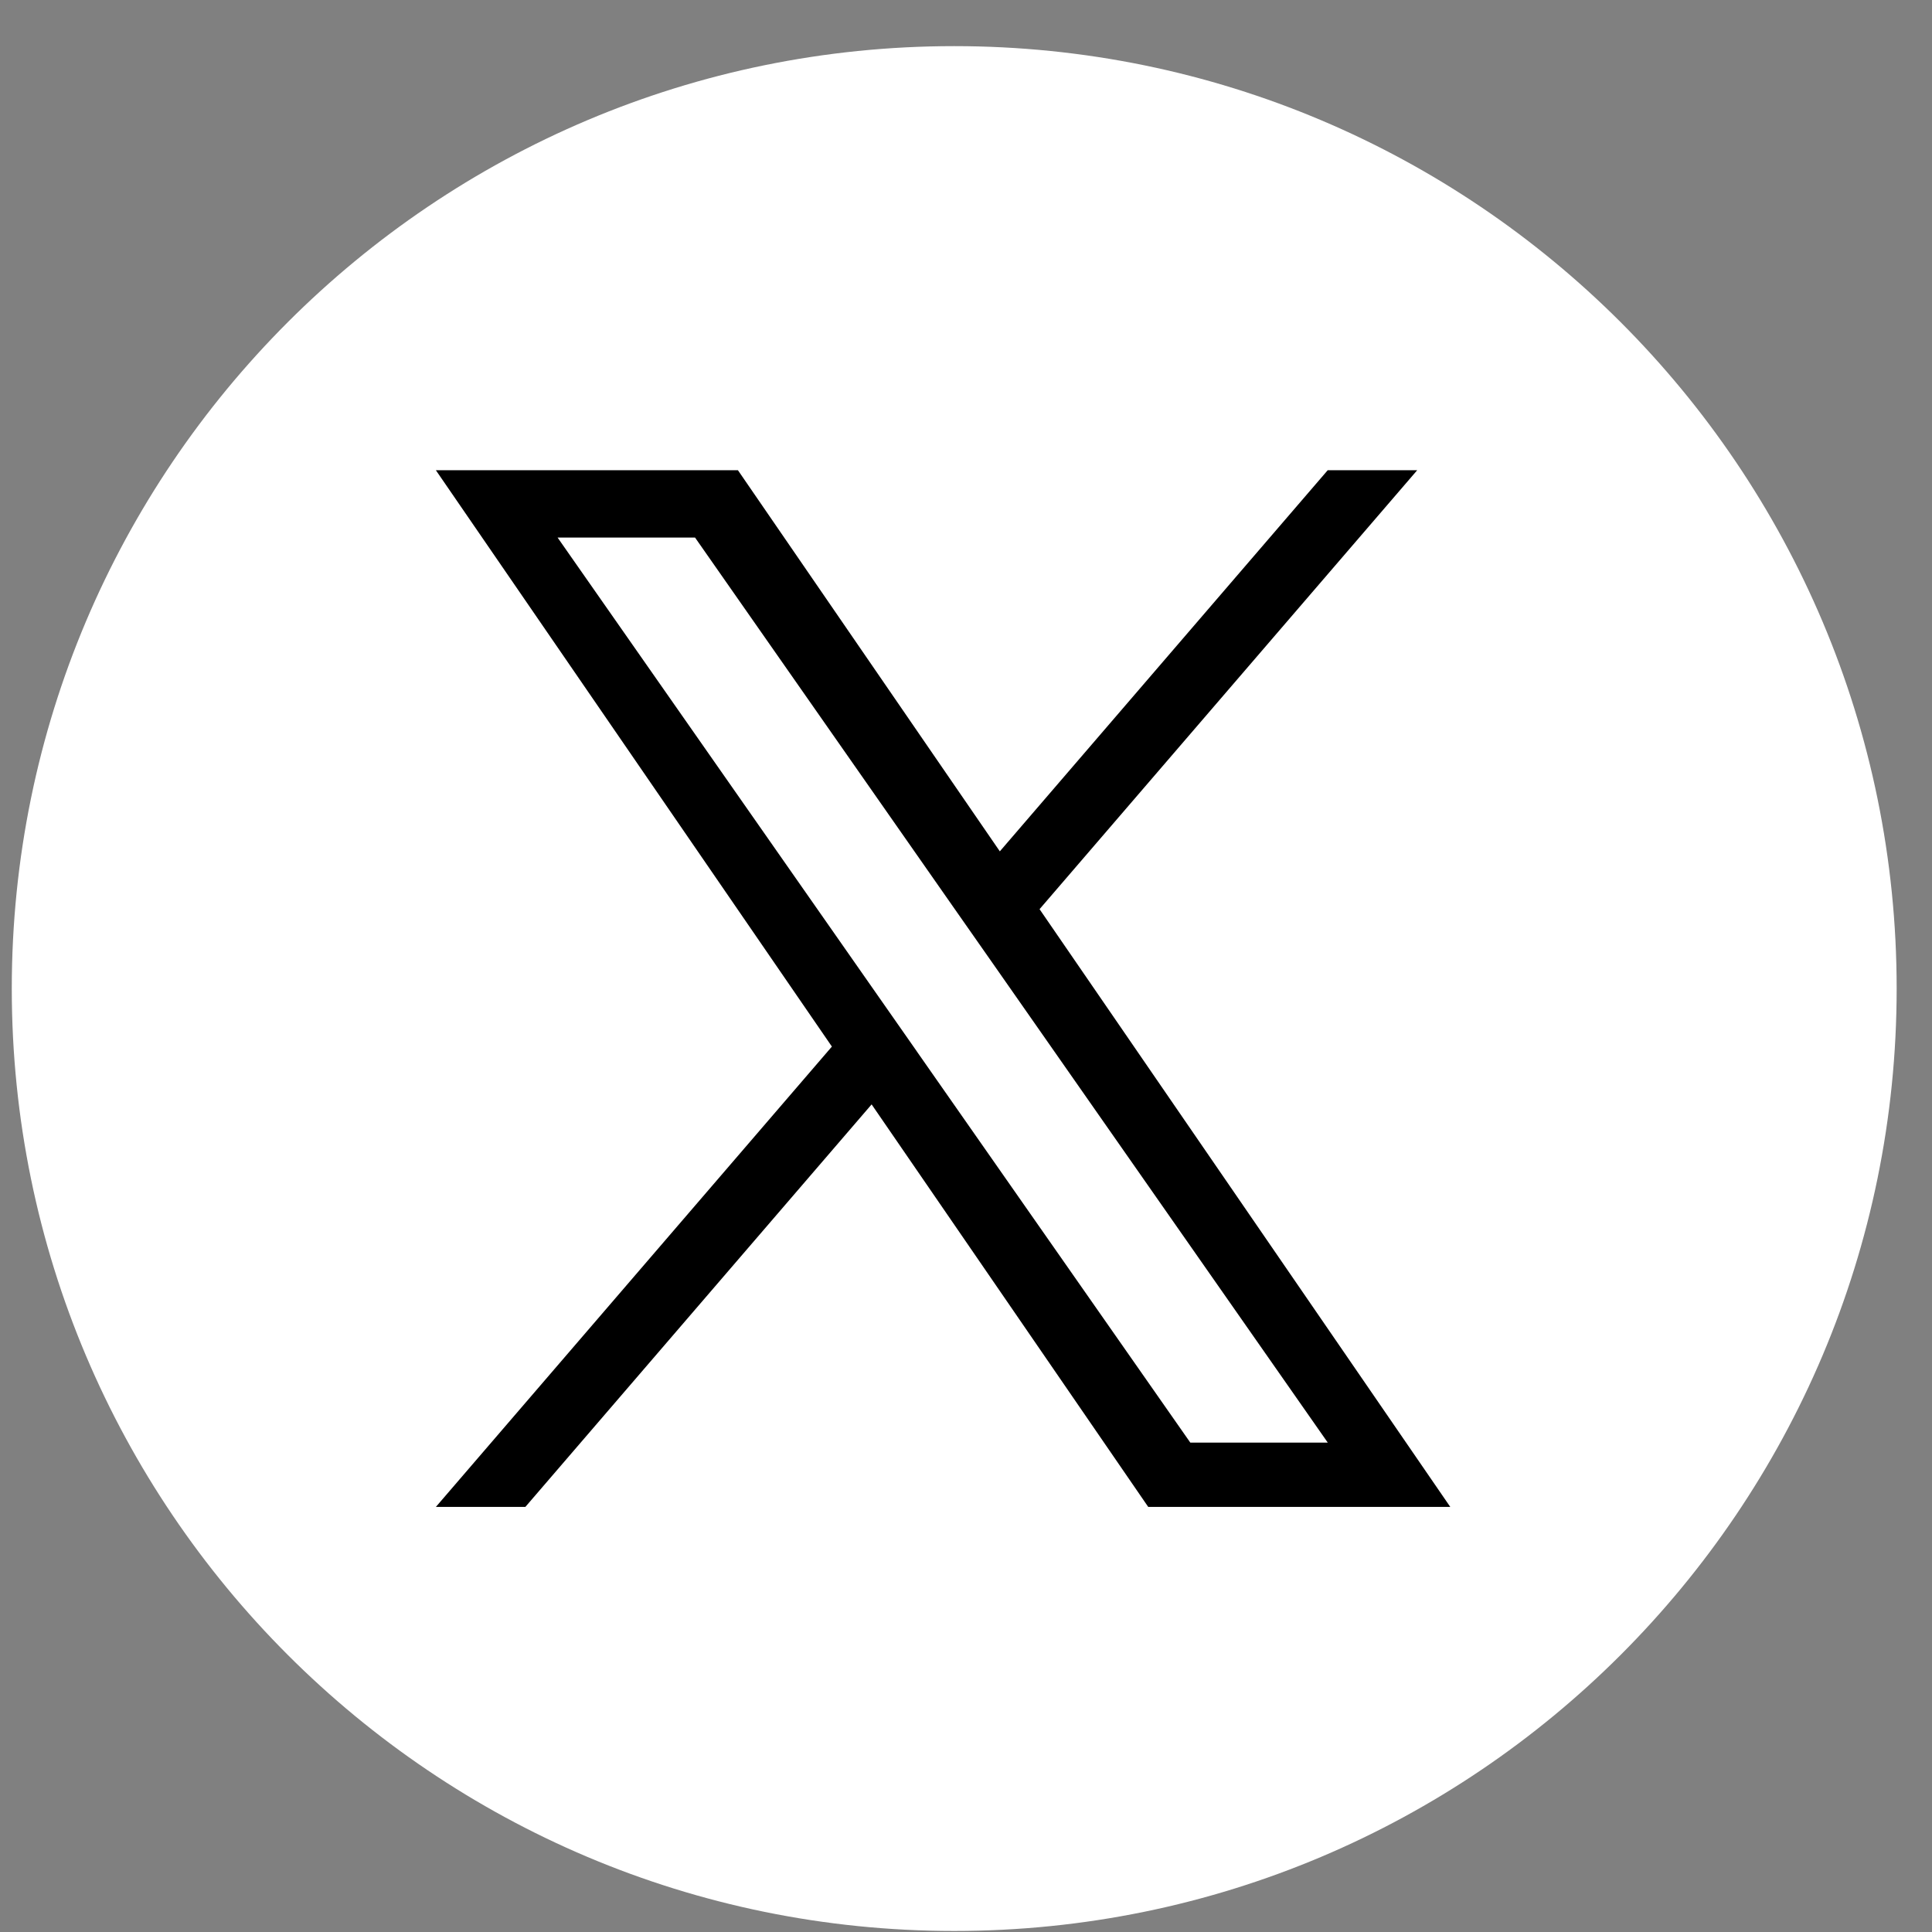
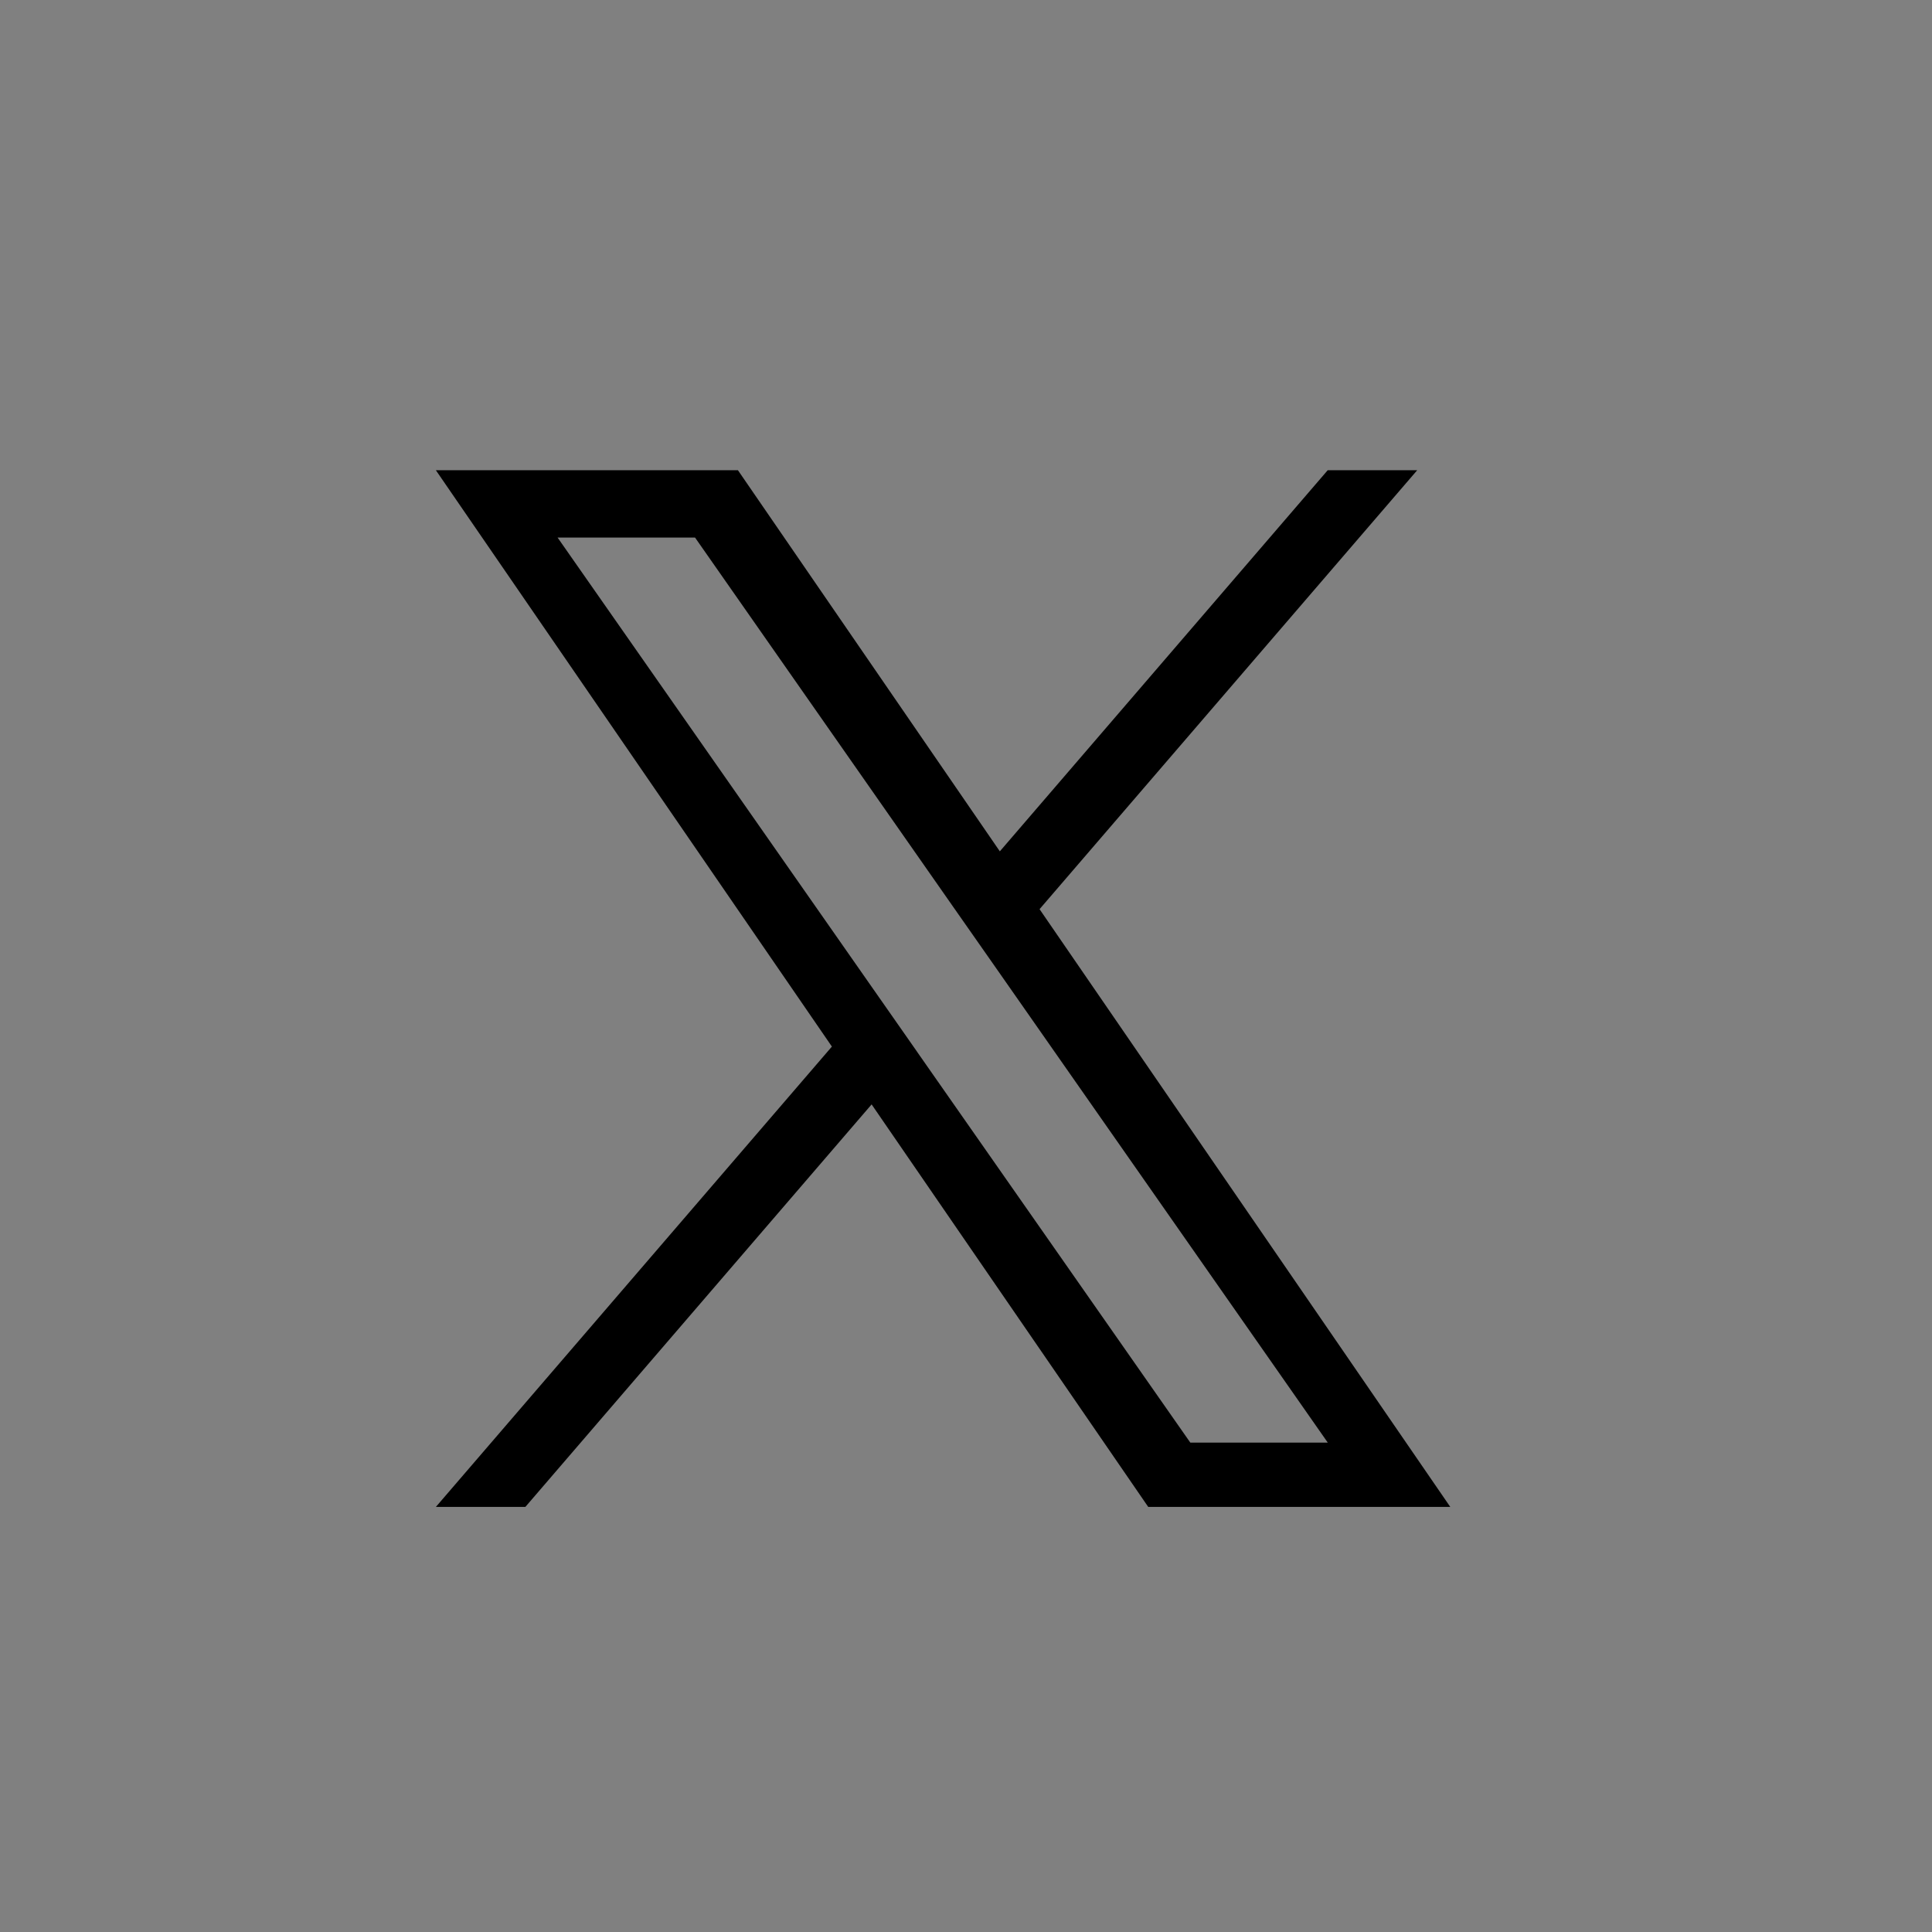
<svg xmlns="http://www.w3.org/2000/svg" width="41" height="41" viewBox="0 0 41 41" fill="none">
  <rect x="0" y="0" width="41" height="41" fill="#808080" stroke="none" />
  <g clip-path="url(#clip0_2443_668)">
-     <path d="M20.25 40.978C31.296 40.978 40.25 32.024 40.25 20.979C40.25 9.933 31.296 0.979 20.25 0.979C9.204 0.979 0.25 9.933 0.25 20.979C0.25 32.024 9.204 40.978 20.25 40.978Z" fill="white" />
-     <path d="M22.061 19.294L30.075 9.979H28.176L21.218 18.067L15.66 9.979H9.25L17.654 22.21L9.25 31.979H11.149L18.497 23.437L24.367 31.979H30.777L22.061 19.294H22.061ZM19.46 22.317L18.609 21.1L11.833 11.408H14.75L20.218 19.23L21.07 20.447L28.177 30.614H25.26L19.46 22.318V22.317Z" fill="black" />
+     <path d="M22.061 19.294L30.075 9.979H28.176L21.218 18.067L15.66 9.979H9.25L17.654 22.21L9.25 31.979H11.149L18.497 23.437L24.367 31.979H30.777L22.061 19.294H22.061ZM19.46 22.317L18.609 21.1L11.833 11.408H14.75L20.218 19.23L21.07 20.447L28.177 30.614H25.26L19.46 22.318Z" fill="black" />
  </g>
  <defs>
    <clipPath id="clip0_2443_668">
      <rect width="40" height="40" fill="white" transform="translate(0.25 0.979)" />
    </clipPath>
  </defs>
</svg>